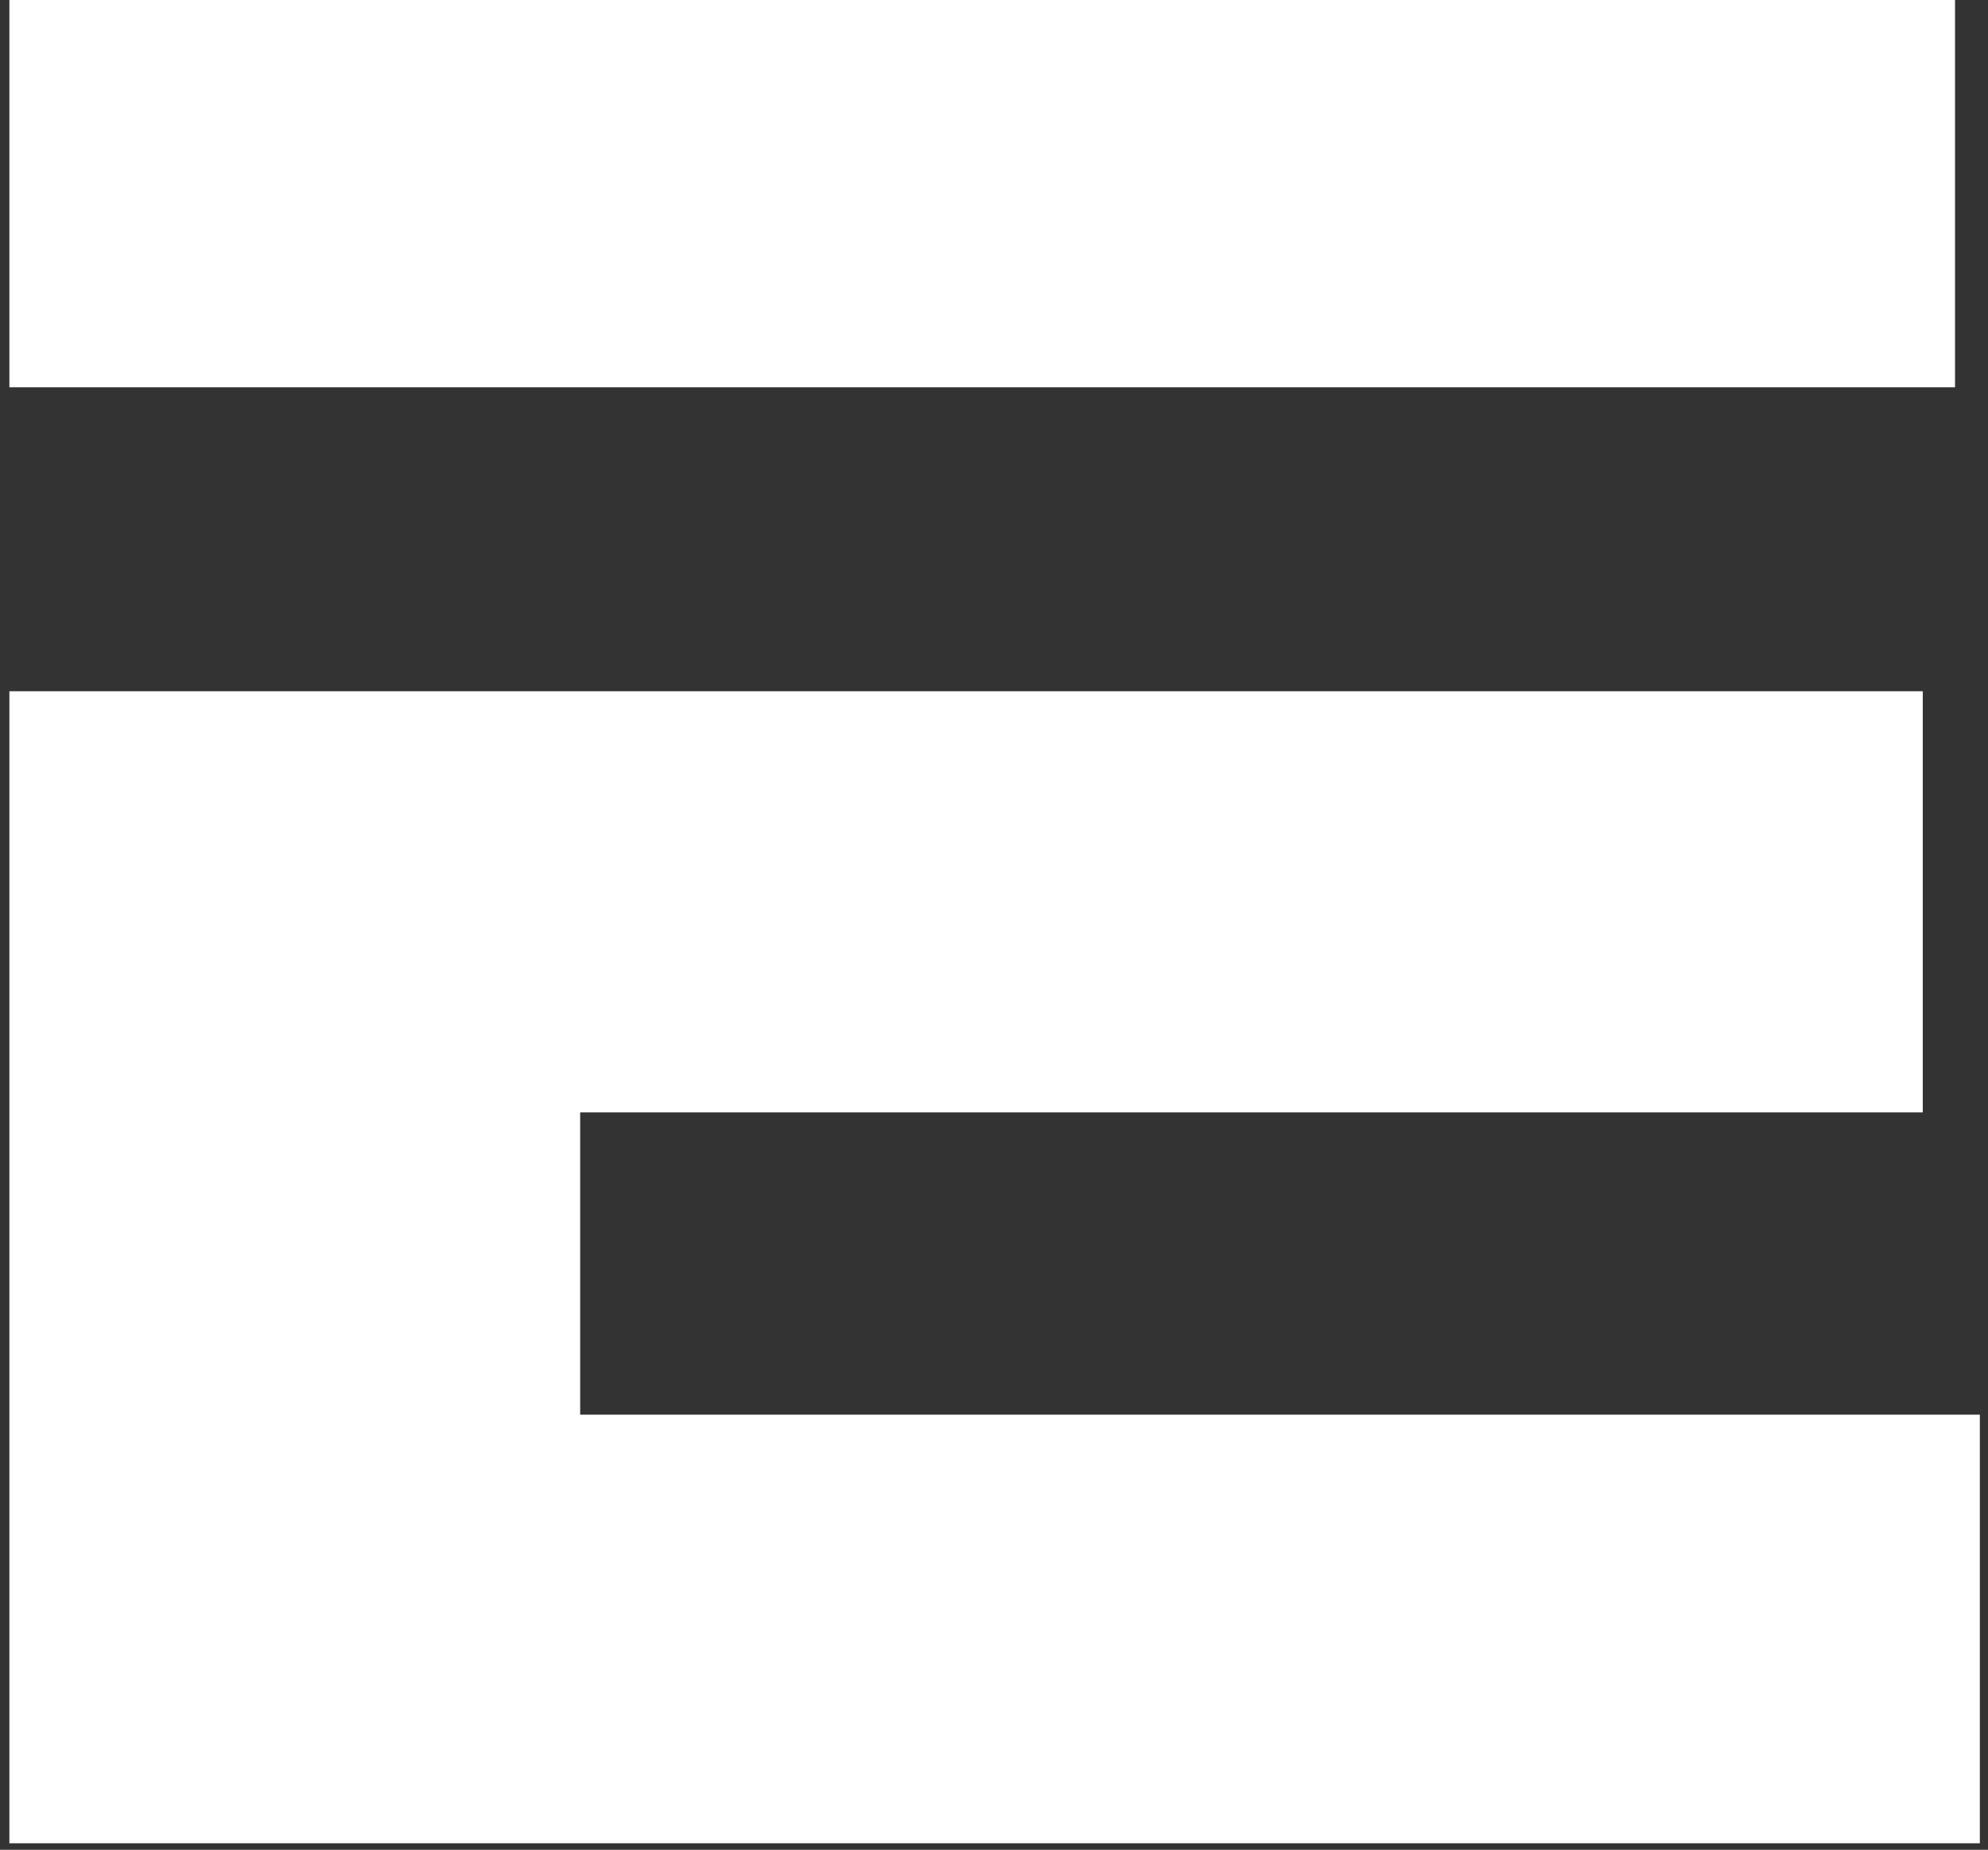
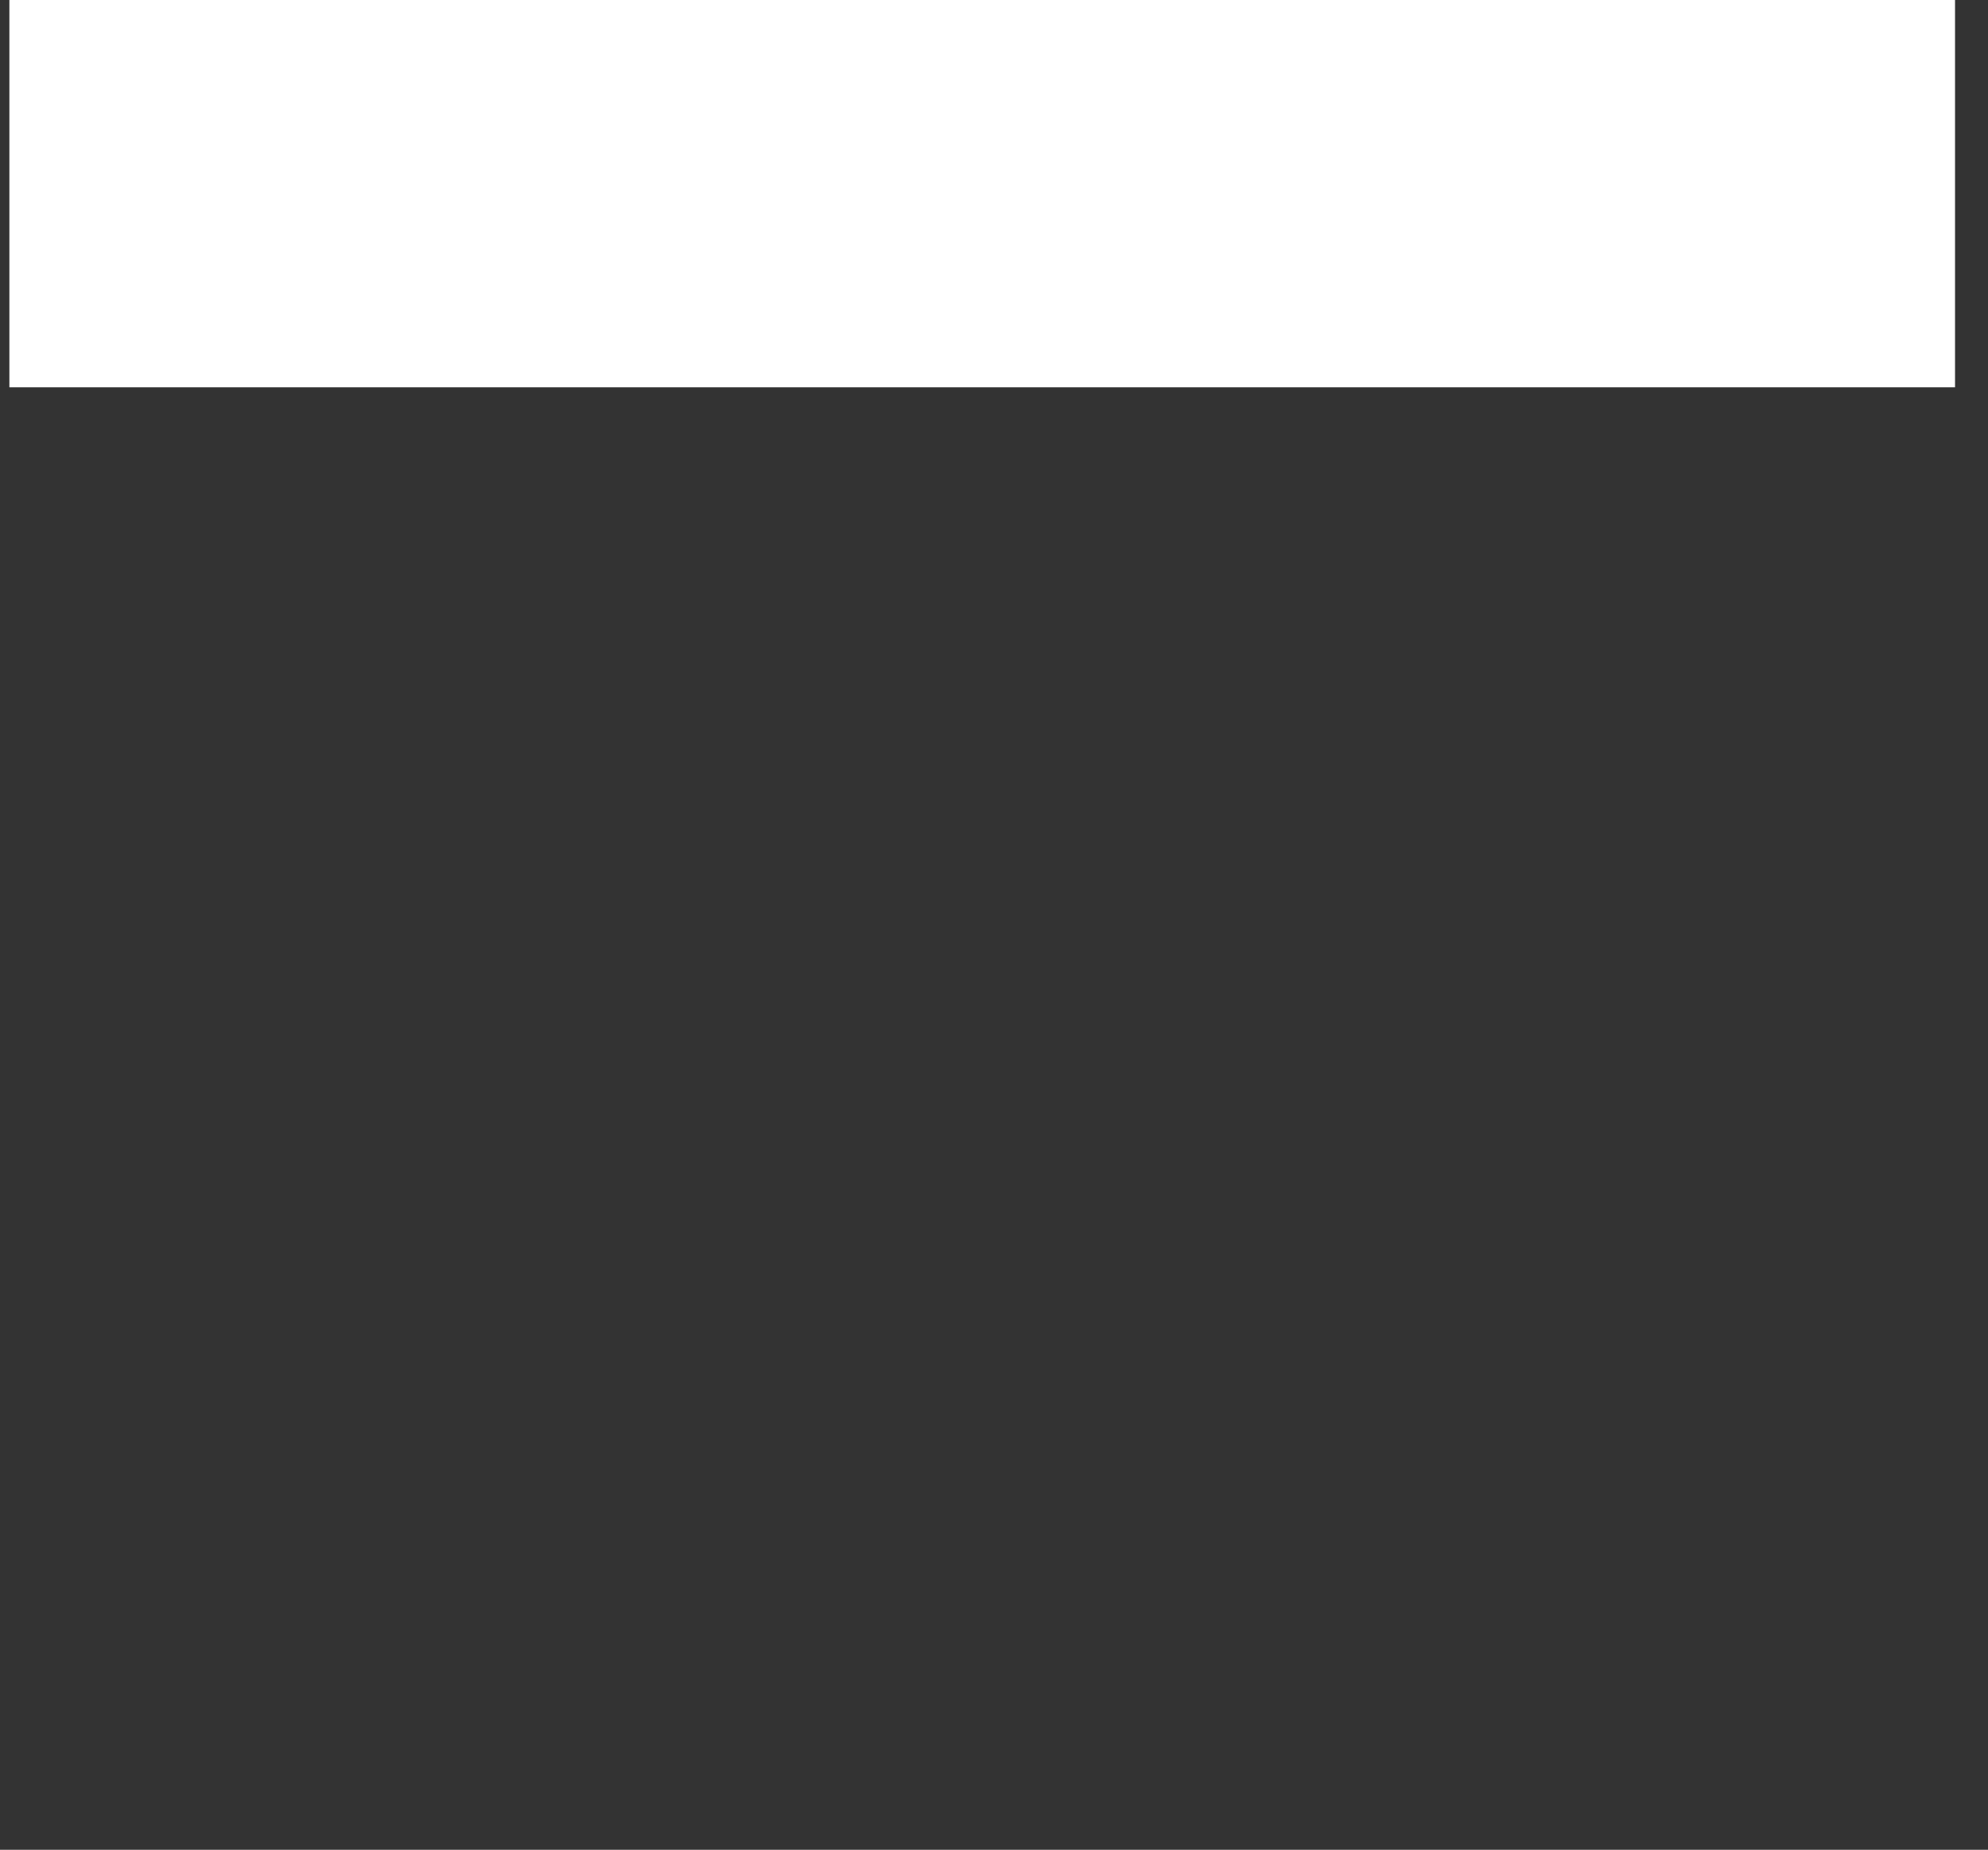
<svg xmlns="http://www.w3.org/2000/svg" width="202" height="188" viewBox="0 0 202 188" fill="none">
  <rect x="0" y="0" width="202" height="188" fill="#333333" stroke="none" />
  <path d="M0.953 0H198.65V39.363H0.953V0Z" fill="white" />
-   <path d="M0.953 70.253H195.372V113.057H58.951V143.777H201.171V187.338H0.953V70.253Z" fill="white" />
</svg>